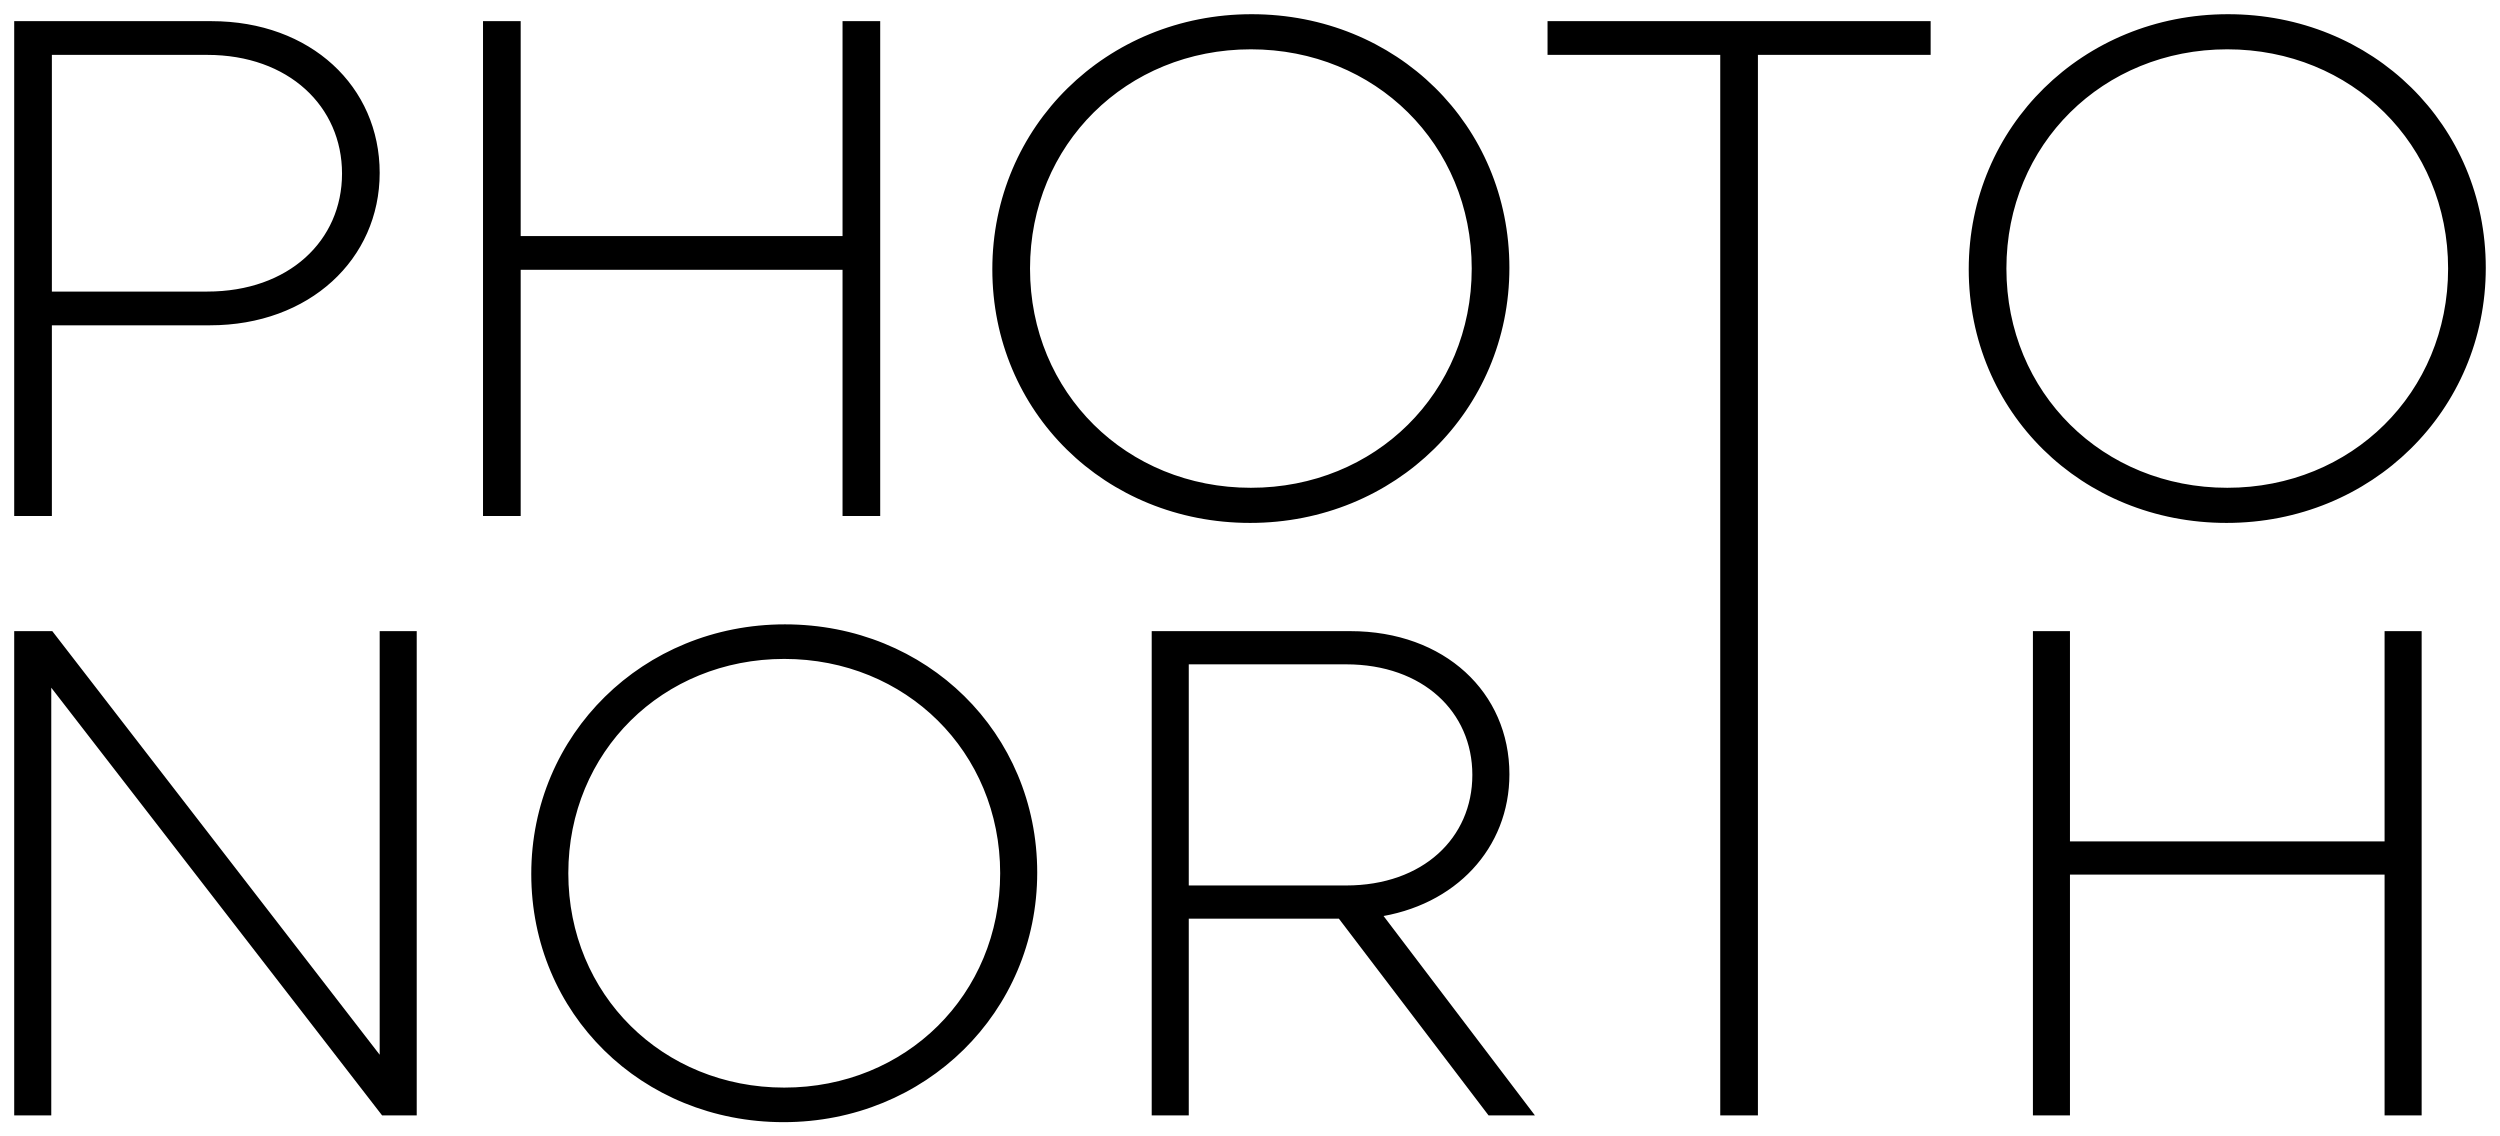
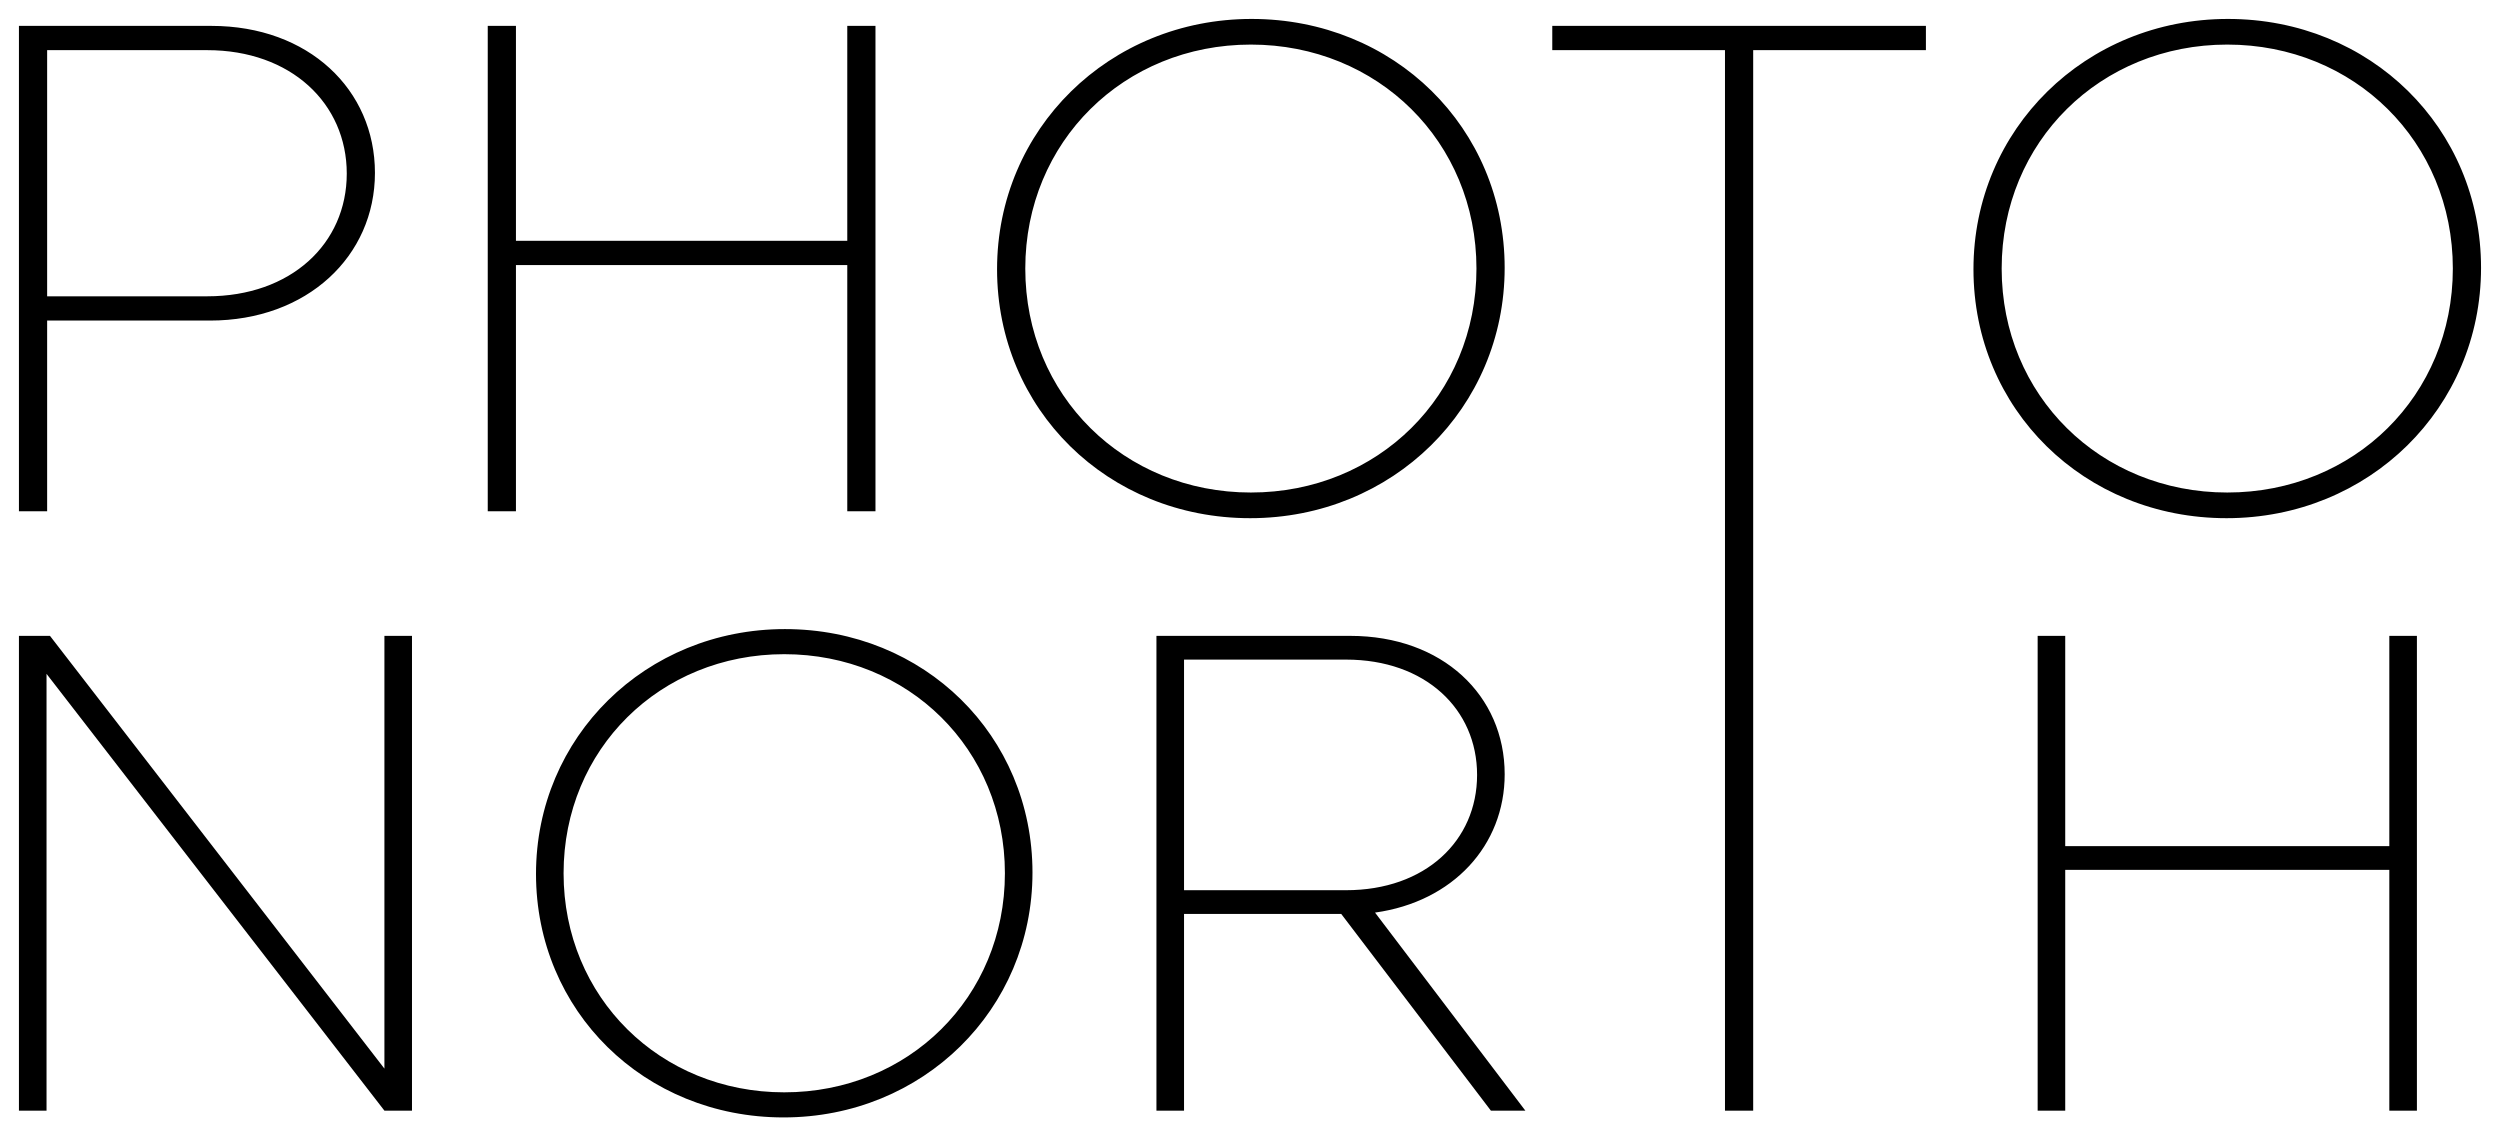
<svg xmlns="http://www.w3.org/2000/svg" width="132" height="60" viewBox="0 0 132 60" fill="none">
  <path fill-rule="evenodd" clip-rule="evenodd" d="M66.046 26.005C72.746 26.005 77.957 20.88 77.957 14.18C77.957 7.48 72.746 2.354 66.046 2.354C59.346 2.354 54.135 7.48 54.135 14.18C54.135 20.88 59.346 26.005 66.046 26.005ZM66.083 1C73.602 1 79.446 6.748 79.446 14.143C79.446 21.539 73.527 27.36 66.008 27.36C58.489 27.36 52.645 21.612 52.645 14.216C52.645 6.821 58.564 1 66.083 1ZM27.242 13.997V26.994H25.753V1.366H27.242V12.715H44.736V1.366H46.225V26.994H44.736V13.997H27.242ZM91.079 58.642H92.568V2.648H101.688V1.366H81.96V2.648H91.079V58.642ZM2.489 15.645H10.939C15.368 15.645 18.309 12.862 18.309 9.165C18.309 5.467 15.368 2.648 10.939 2.648H2.489V15.645ZM11.162 1.367C16.299 1.367 19.797 4.735 19.797 9.128C19.797 13.521 16.224 16.926 11.087 16.926H2.489V26.994H1V1.367H11.162ZM129.51 14.18C129.51 20.88 124.3 26.005 117.6 26.005C110.9 26.005 105.688 20.88 105.688 14.18C105.688 7.48 110.9 2.354 117.6 2.354C124.3 2.354 129.51 7.48 129.51 14.18ZM130.999 14.143C130.999 6.748 125.155 1 117.637 1C110.118 1 104.199 6.821 104.199 14.216C104.199 21.612 110.043 27.36 117.562 27.36C125.081 27.36 130.999 21.539 130.999 14.143ZM2.457 58.642H1V33.574H2.639L20.297 56.422V33.574H21.753V58.642H20.297L2.457 35.579V58.642ZM53.059 46.108C53.059 52.661 47.962 57.675 41.408 57.675C34.854 57.675 29.757 52.661 29.757 46.108C29.757 39.555 34.854 34.541 41.408 34.541C47.962 34.541 53.059 39.555 53.059 46.108ZM54.515 46.072C54.515 38.839 48.799 33.216 41.444 33.216C34.09 33.216 28.301 38.91 28.301 46.144C28.301 53.378 34.017 59 41.371 59C48.726 59 54.515 53.306 54.515 46.072ZM62.517 47.003H71.072C75.26 47.003 77.99 44.389 77.99 40.915C77.99 37.442 75.26 34.827 71.072 34.827H62.517V47.003ZM71.291 33.574C76.17 33.574 79.447 36.725 79.447 40.88C79.447 44.64 76.716 47.612 72.602 48.185L80.539 58.642H78.719L70.818 48.257H62.517V58.642H61.06V33.574H71.291ZM109.044 58.642V45.929H126.156V58.642H127.613V33.574H126.156V44.675H109.044V33.574H107.588V58.642H109.044Z" fill="black" />
-   <path d="M27.242 26.994V27.244H27.492V26.994H27.242ZM27.242 13.997V13.747H26.992V13.997H27.242ZM25.753 26.994H25.503V27.244H25.753V26.994ZM25.753 1.366V1.116H25.503V1.366H25.753ZM27.242 1.366H27.492V1.116H27.242V1.366ZM27.242 12.715H26.992V12.965H27.242V12.715ZM44.736 12.715V12.965H44.986V12.715H44.736ZM44.736 1.366V1.116H44.486V1.366H44.736ZM46.225 1.366H46.475V1.116H46.225V1.366ZM46.225 26.994V27.244H46.475V26.994H46.225ZM44.736 26.994H44.486V27.244H44.736V26.994ZM44.736 13.997H44.986V13.747H44.736V13.997ZM92.568 58.642V58.892H92.818V58.642H92.568ZM91.079 58.642H90.829V58.892H91.079V58.642ZM92.568 2.648V2.398H92.318V2.648H92.568ZM101.688 2.648V2.898H101.938V2.648H101.688ZM101.688 1.366H101.938V1.116H101.688V1.366ZM81.96 1.366V1.116H81.71V1.366H81.96ZM81.96 2.648H81.71V2.898H81.96V2.648ZM91.079 2.648H91.329V2.398H91.079V2.648ZM2.489 15.645H2.239V15.895H2.489V15.645ZM2.489 2.648V2.398H2.239V2.648H2.489ZM2.489 16.926V16.676H2.239V16.926H2.489ZM2.489 26.994V27.244H2.739V26.994H2.489ZM1 26.994H0.75V27.244H1V26.994ZM1 1.367V1.117H0.75V1.367H1ZM1 58.642H0.75V58.892H1V58.642ZM2.457 58.642V58.892H2.707V58.642H2.457ZM1 33.574V33.324H0.75V33.574H1ZM2.639 33.574L2.836 33.421L2.761 33.324H2.639V33.574ZM20.297 56.422L20.099 56.574L20.547 57.154V56.422H20.297ZM20.297 33.574V33.324H20.047V33.574H20.297ZM21.753 33.574H22.003V33.324H21.753V33.574ZM21.753 58.642V58.892H22.003V58.642H21.753ZM20.297 58.642L20.099 58.795L20.174 58.892H20.297V58.642ZM2.457 35.579L2.654 35.426L2.207 34.847V35.579H2.457ZM62.517 47.003H62.267V47.253H62.517V47.003ZM62.517 34.827V34.577H62.267V34.827H62.517ZM72.602 48.185L72.568 47.937L72.145 47.996L72.403 48.336L72.602 48.185ZM80.539 58.642V58.892H81.043L80.738 58.49L80.539 58.642ZM78.719 58.642L78.52 58.793L78.595 58.892H78.719V58.642ZM70.818 48.257L71.017 48.105L70.942 48.007H70.818V48.257ZM62.517 48.257V48.007H62.267V48.257H62.517ZM62.517 58.642V58.892H62.767V58.642H62.517ZM61.06 58.642H60.81V58.892H61.06V58.642ZM61.06 33.574V33.324H60.81V33.574H61.06ZM109.044 45.929V45.679H108.794V45.929H109.044ZM109.044 58.642V58.892H109.294V58.642H109.044ZM126.156 45.929H126.406V45.679H126.156V45.929ZM126.156 58.642H125.906V58.892H126.156V58.642ZM127.613 58.642V58.892H127.863V58.642H127.613ZM127.613 33.574H127.863V33.324H127.613V33.574ZM126.156 33.574V33.324H125.906V33.574H126.156ZM126.156 44.675V44.925H126.406V44.675H126.156ZM109.044 44.675H108.794V44.925H109.044V44.675ZM109.044 33.574H109.294V33.324H109.044V33.574ZM107.588 33.574V33.324H107.338V33.574H107.588ZM107.588 58.642H107.338V58.892H107.588V58.642ZM77.707 14.18C77.707 20.739 72.61 25.755 66.046 25.755V26.255C72.882 26.255 78.207 21.02 78.207 14.18H77.707ZM66.046 2.604C72.61 2.604 77.707 7.621 77.707 14.18H78.207C78.207 7.34 72.882 2.104 66.046 2.104V2.604ZM54.385 14.18C54.385 7.621 59.482 2.604 66.046 2.604V2.104C59.21 2.104 53.885 7.34 53.885 14.18H54.385ZM66.046 25.755C59.482 25.755 54.385 20.739 54.385 14.18H53.885C53.885 21.02 59.21 26.255 66.046 26.255V25.755ZM79.696 14.143C79.696 6.606 73.736 0.75 66.083 0.75V1.25C73.468 1.25 79.196 6.89 79.196 14.143H79.696ZM66.008 27.61C73.661 27.61 79.696 21.681 79.696 14.143H79.196C79.196 21.397 73.393 27.11 66.008 27.11V27.61ZM52.395 14.216C52.395 21.754 58.355 27.61 66.008 27.61V27.11C58.624 27.11 52.895 21.47 52.895 14.216H52.395ZM66.083 0.75C58.43 0.75 52.395 6.679 52.395 14.216H52.895C52.895 6.963 58.698 1.25 66.083 1.25V0.75ZM27.492 26.994V13.997H26.992V26.994H27.492ZM25.753 27.244H27.242V26.744H25.753V27.244ZM25.503 1.366V26.994H26.003V1.366H25.503ZM27.242 1.116H25.753V1.616H27.242V1.116ZM27.492 12.715V1.366H26.992V12.715H27.492ZM44.736 12.465H27.242V12.965H44.736V12.465ZM44.486 1.366V12.715H44.986V1.366H44.486ZM46.225 1.116H44.736V1.616H46.225V1.116ZM46.475 26.994V1.366H45.975V26.994H46.475ZM44.736 27.244H46.225V26.744H44.736V27.244ZM44.486 13.997V26.994H44.986V13.997H44.486ZM27.242 14.247H44.736V13.747H27.242V14.247ZM92.568 58.392H91.079V58.892H92.568V58.392ZM92.318 2.648V58.642H92.818V2.648H92.318ZM101.688 2.398H92.568V2.898H101.688V2.398ZM101.438 1.366V2.648H101.938V1.366H101.438ZM81.96 1.616H101.688V1.116H81.96V1.616ZM82.21 2.648V1.366H81.71V2.648H82.21ZM91.079 2.398H81.96V2.898H91.079V2.398ZM91.329 58.642V2.648H90.829V58.642H91.329ZM10.939 15.395H2.489V15.895H10.939V15.395ZM18.059 9.165C18.059 12.7 15.256 15.395 10.939 15.395V15.895C15.48 15.895 18.559 13.025 18.559 9.165H18.059ZM10.939 2.898C15.254 2.898 18.059 5.628 18.059 9.165H18.559C18.559 5.306 15.482 2.398 10.939 2.398V2.898ZM2.489 2.898H10.939V2.398H2.489V2.898ZM2.739 15.645V2.648H2.239V15.645H2.739ZM20.047 9.128C20.047 4.577 16.416 1.117 11.162 1.117V1.617C16.181 1.617 19.547 4.893 19.547 9.128H20.047ZM11.087 17.176C16.34 17.176 20.047 13.681 20.047 9.128H19.547C19.547 13.362 16.108 16.676 11.087 16.676V17.176ZM2.489 17.176H11.087V16.676H2.489V17.176ZM2.739 26.994V16.926H2.239V26.994H2.739ZM1 27.244H2.489V26.744H1V27.244ZM0.75 1.367V26.994H1.25V1.367H0.75ZM11.162 1.117H1V1.617H11.162V1.117ZM117.6 26.255C124.435 26.255 129.76 21.02 129.76 14.18H129.26C129.26 20.739 124.164 25.755 117.6 25.755V26.255ZM105.438 14.18C105.438 21.02 110.764 26.255 117.6 26.255V25.755C111.035 25.755 105.938 20.739 105.938 14.18H105.438ZM117.6 2.104C110.764 2.104 105.438 7.34 105.438 14.18H105.938C105.938 7.621 111.035 2.604 117.6 2.604V2.104ZM129.76 14.18C129.76 7.34 124.435 2.104 117.6 2.104V2.604C124.164 2.604 129.26 7.621 129.26 14.18H129.76ZM117.637 1.25C125.021 1.25 130.749 6.89 130.749 14.143H131.249C131.249 6.606 125.29 0.75 117.637 0.75V1.25ZM104.449 14.216C104.449 6.963 110.252 1.25 117.637 1.25V0.75C109.983 0.75 103.949 6.679 103.949 14.216H104.449ZM117.562 27.11C110.177 27.11 104.449 21.47 104.449 14.216H103.949C103.949 21.754 109.909 27.61 117.562 27.61V27.11ZM130.749 14.143C130.749 21.397 124.947 27.11 117.562 27.11V27.61C125.215 27.61 131.249 21.681 131.249 14.143H130.749ZM1 58.892H2.457V58.392H1V58.892ZM0.75 33.574V58.642H1.25V33.574H0.75ZM2.639 33.324H1V33.824H2.639V33.324ZM20.494 56.269L2.836 33.421L2.441 33.727L20.099 56.574L20.494 56.269ZM20.047 33.574V56.422H20.547V33.574H20.047ZM21.753 33.324H20.297V33.824H21.753V33.324ZM22.003 58.642V33.574H21.503V58.642H22.003ZM20.297 58.892H21.753V58.392H20.297V58.892ZM2.259 35.732L20.099 58.795L20.494 58.489L2.654 35.426L2.259 35.732ZM2.707 58.642V35.579H2.207V58.642H2.707ZM41.408 57.925C48.097 57.925 53.309 52.802 53.309 46.108H52.809C52.809 52.521 47.826 57.425 41.408 57.425V57.925ZM29.507 46.108C29.507 52.802 34.718 57.925 41.408 57.925V57.425C34.99 57.425 30.007 52.521 30.007 46.108H29.507ZM41.408 34.291C34.718 34.291 29.507 39.414 29.507 46.108H30.007C30.007 39.695 34.99 34.791 41.408 34.791V34.291ZM53.309 46.108C53.309 39.414 48.097 34.291 41.408 34.291V34.791C47.826 34.791 52.809 39.695 52.809 46.108H53.309ZM41.444 33.466C48.665 33.466 54.265 38.98 54.265 46.072H54.765C54.765 38.697 48.933 32.966 41.444 32.966V33.466ZM28.551 46.144C28.551 39.052 34.224 33.466 41.444 33.466V32.966C33.956 32.966 28.051 38.768 28.051 46.144H28.551ZM41.371 58.75C34.151 58.75 28.551 53.236 28.551 46.144H28.051C28.051 53.52 33.883 59.25 41.371 59.25V58.75ZM54.265 46.072C54.265 53.164 48.592 58.75 41.371 58.75V59.25C48.86 59.25 54.765 53.448 54.765 46.072H54.265ZM71.072 46.753H62.517V47.253H71.072V46.753ZM77.74 40.915C77.74 42.583 77.086 44.037 75.934 45.076C74.781 46.117 73.114 46.753 71.072 46.753V47.253C73.218 47.253 75.01 46.583 76.269 45.447C77.529 44.311 78.24 42.721 78.24 40.915H77.74ZM71.072 35.077C73.114 35.077 74.781 35.714 75.934 36.754C77.086 37.793 77.74 39.247 77.74 40.915H78.24C78.24 39.11 77.529 37.52 76.269 36.383C75.01 35.248 73.218 34.577 71.072 34.577V35.077ZM62.517 35.077H71.072V34.577H62.517V35.077ZM62.767 47.003V34.827H62.267V47.003H62.767ZM79.697 40.88C79.697 36.567 76.287 33.324 71.291 33.324V33.824C76.054 33.824 79.197 36.884 79.197 40.88H79.697ZM72.637 48.432C76.859 47.844 79.697 44.779 79.697 40.88H79.197C79.197 44.5 76.573 47.379 72.568 47.937L72.637 48.432ZM80.738 58.49L72.801 48.034L72.403 48.336L80.34 58.793L80.738 58.49ZM78.719 58.892H80.539V58.392H78.719V58.892ZM70.619 48.408L78.52 58.793L78.918 58.49L71.017 48.105L70.619 48.408ZM62.517 48.507H70.818V48.007H62.517V48.507ZM62.767 58.642V48.257H62.267V58.642H62.767ZM61.06 58.892H62.517V58.392H61.06V58.892ZM60.81 33.574V58.642H61.31V33.574H60.81ZM71.291 33.324H61.06V33.824H71.291V33.324ZM108.794 45.929V58.642H109.294V45.929H108.794ZM126.156 45.679H109.044V46.179H126.156V45.679ZM126.406 58.642V45.929H125.906V58.642H126.406ZM127.613 58.392H126.156V58.892H127.613V58.392ZM127.363 33.574V58.642H127.863V33.574H127.363ZM126.156 33.824H127.613V33.324H126.156V33.824ZM126.406 44.675V33.574H125.906V44.675H126.406ZM109.044 44.925H126.156V44.425H109.044V44.925ZM108.794 33.574V44.675H109.294V33.574H108.794ZM107.588 33.824H109.044V33.324H107.588V33.824ZM107.838 58.642V33.574H107.338V58.642H107.838ZM109.044 58.392H107.588V58.892H109.044V58.392Z" fill="black" />
</svg>